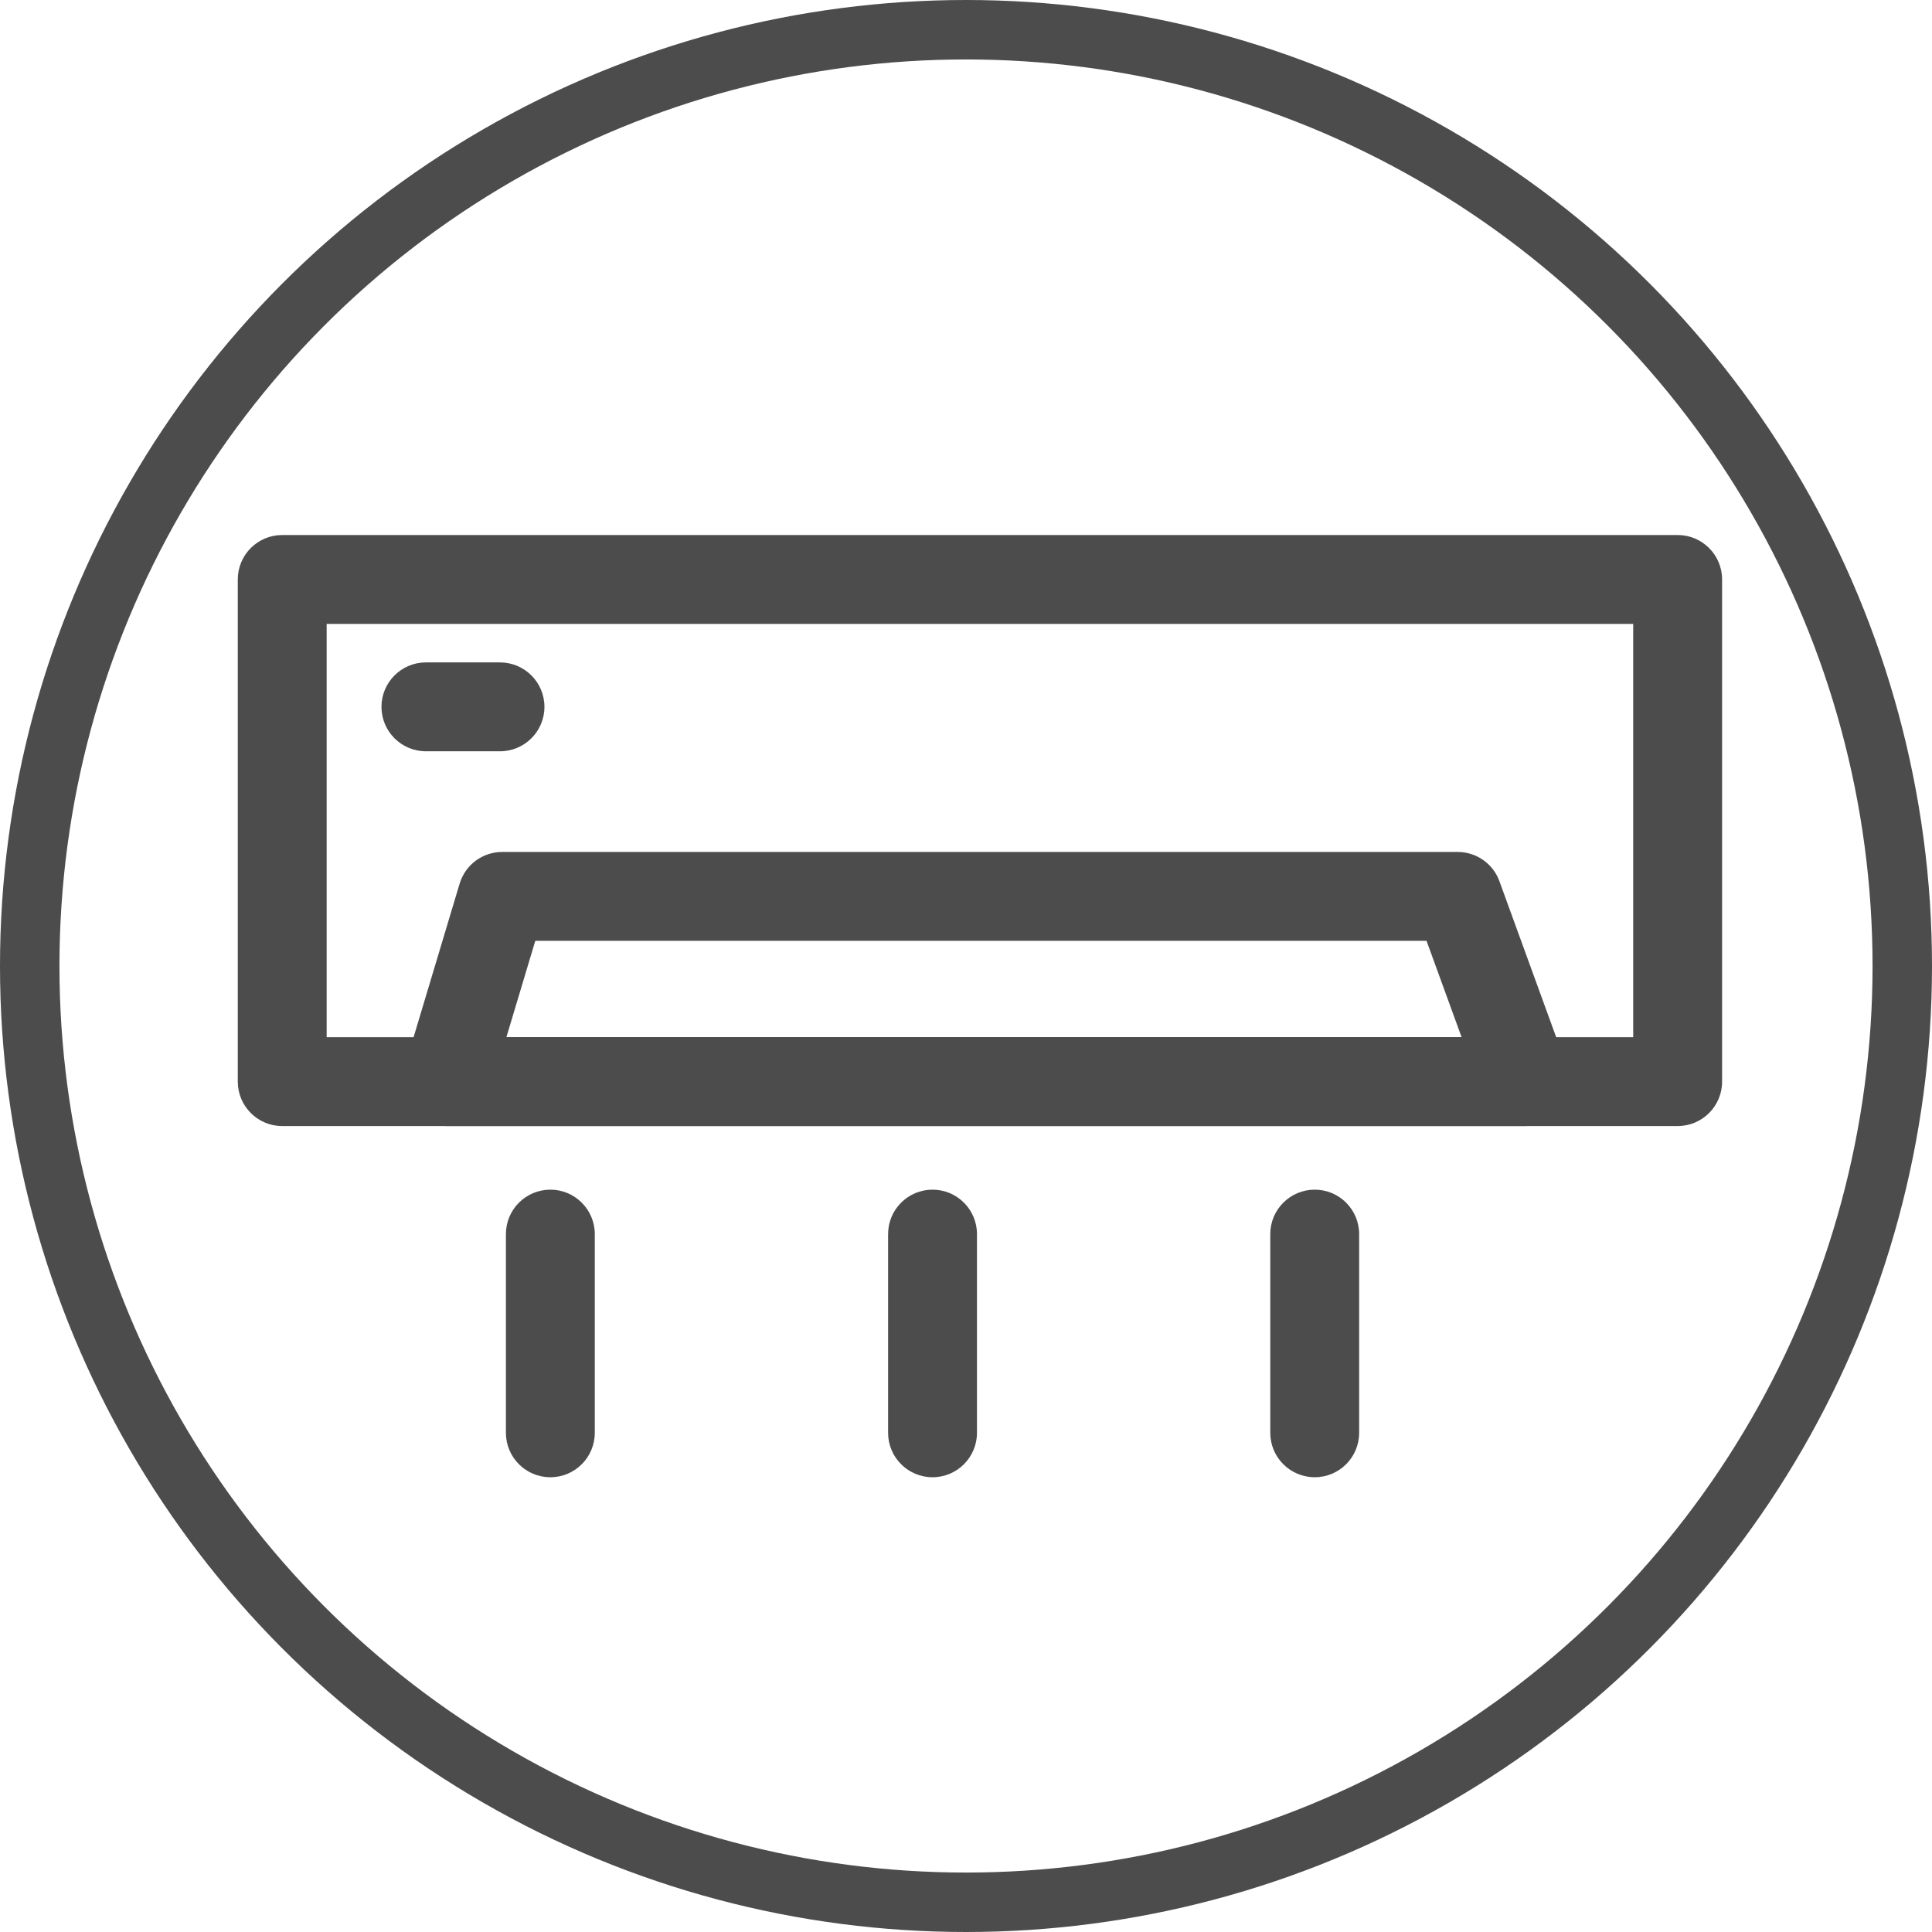
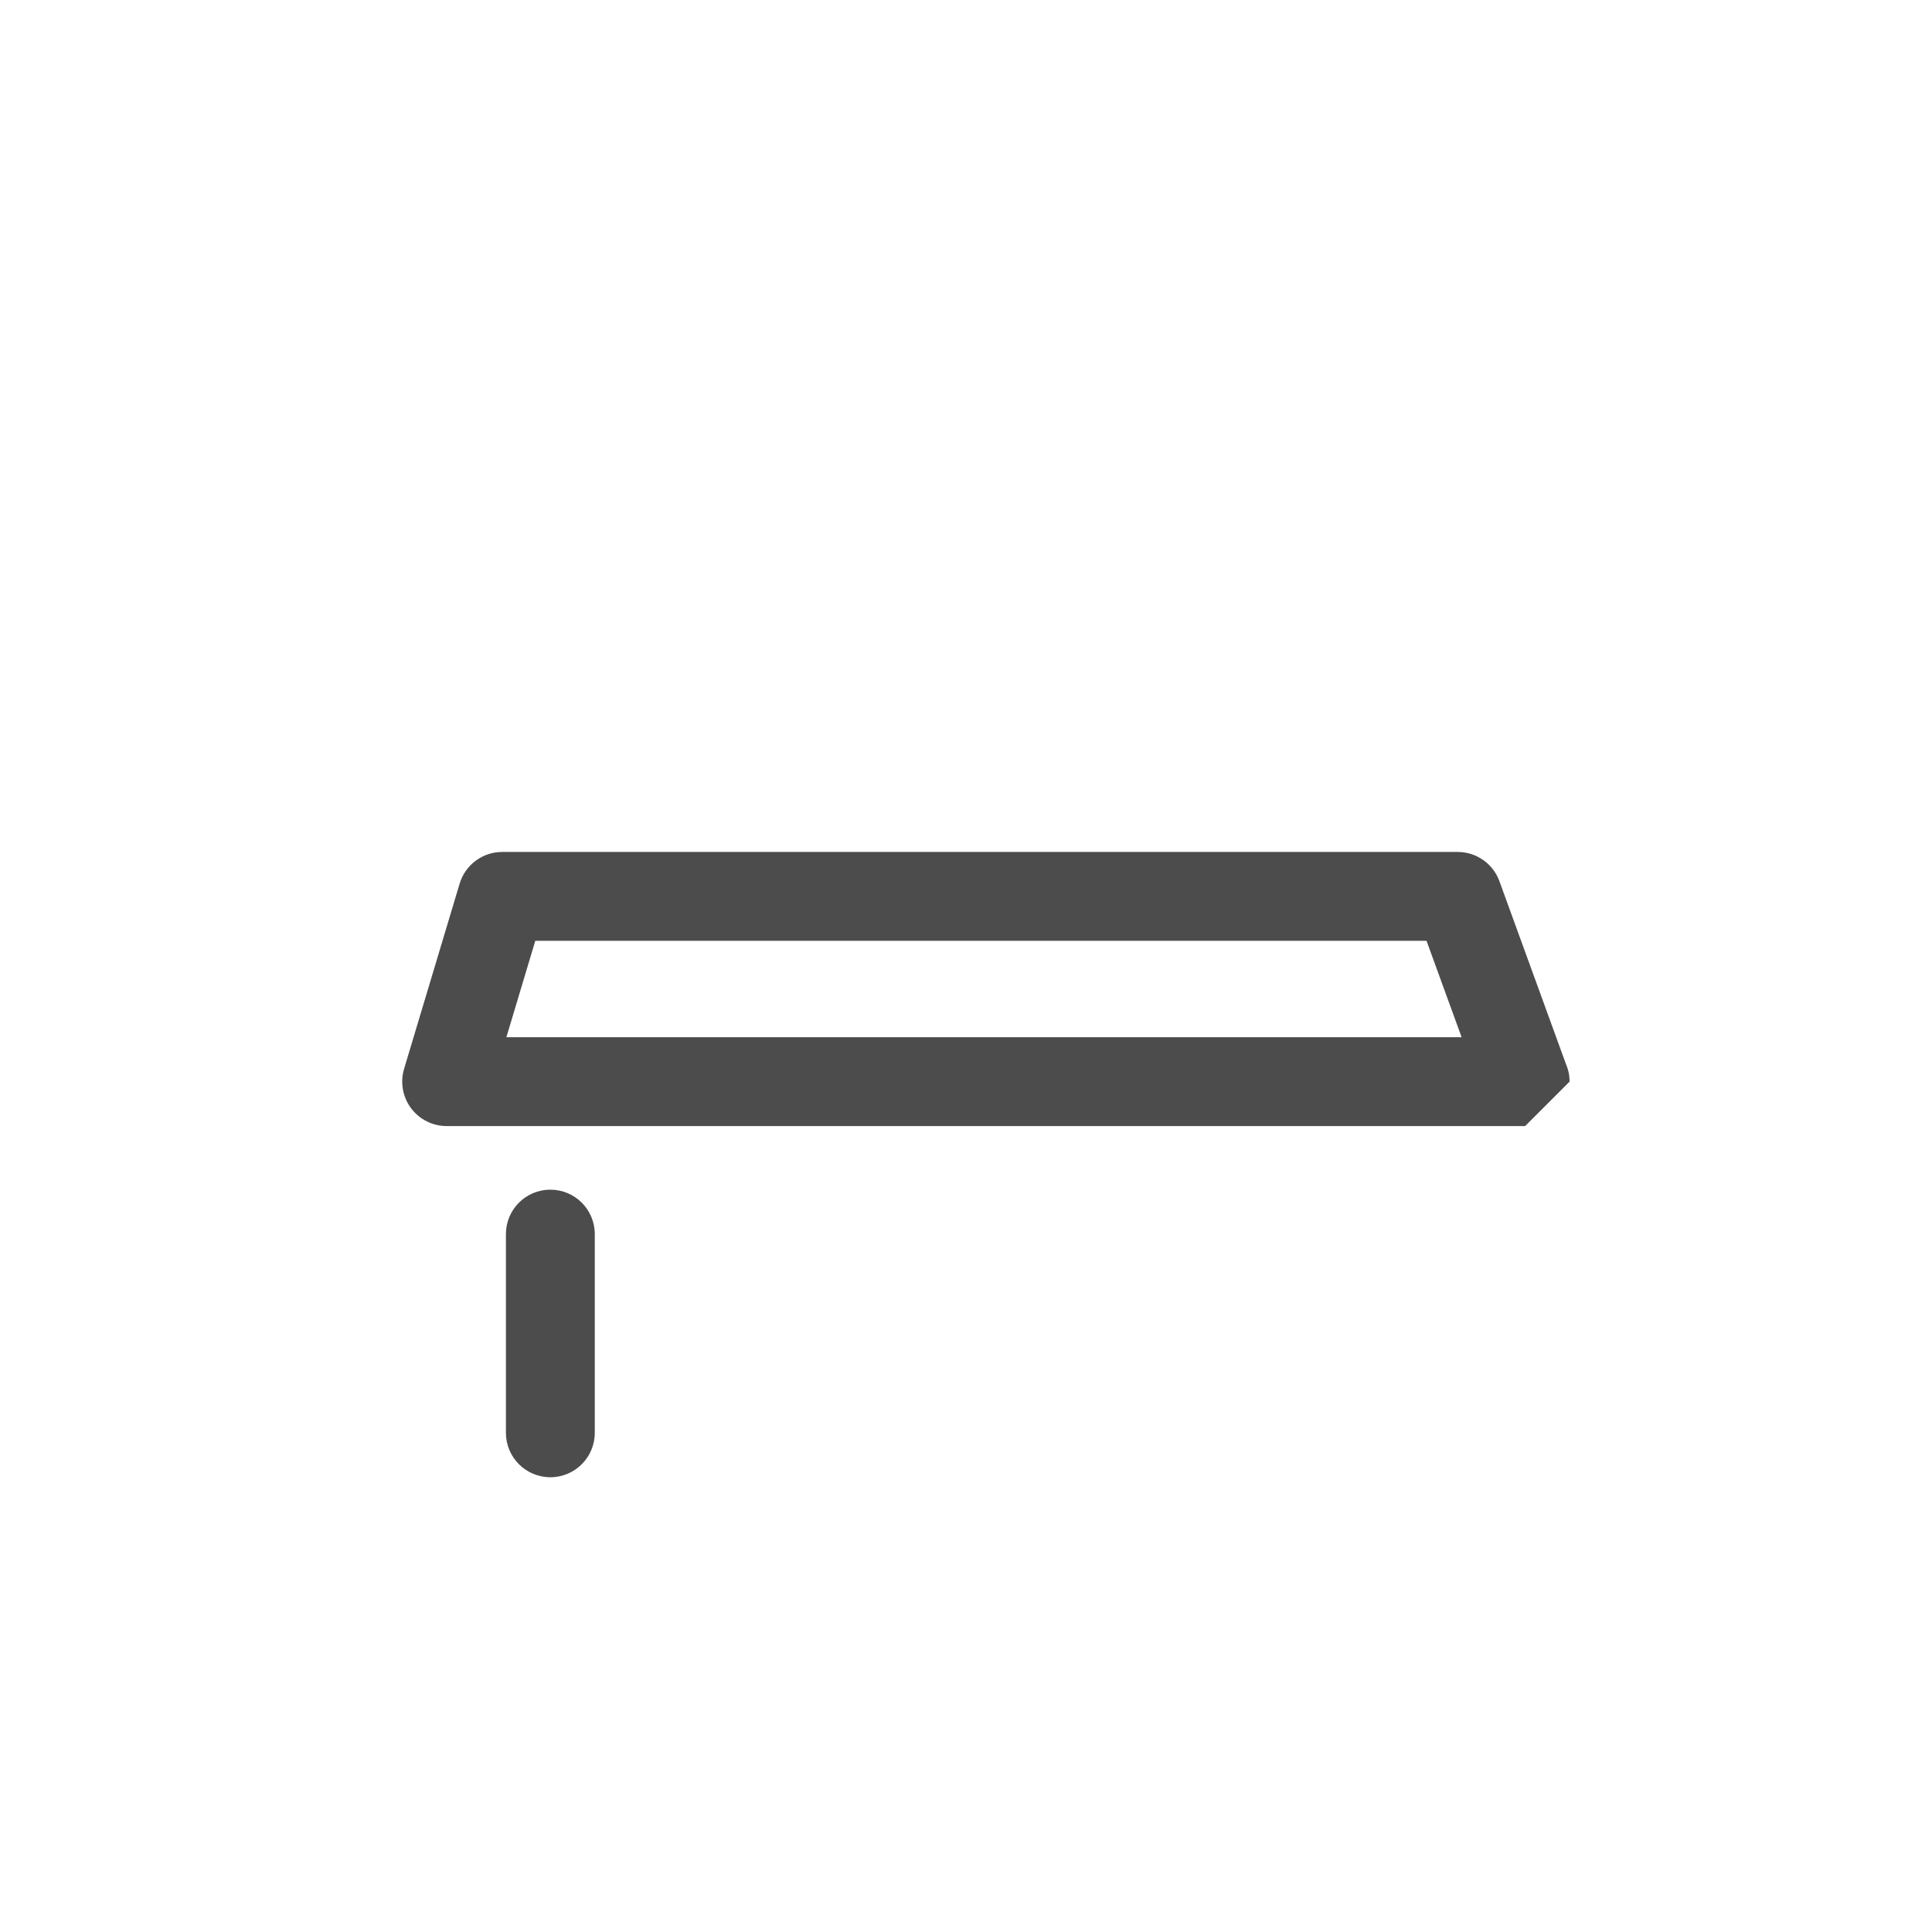
<svg xmlns="http://www.w3.org/2000/svg" width="65" height="65" viewBox="0 0 65 65" fill="none">
  <g clip-path="url(#clip0_3_2)">
-     <circle cx="32.5" cy="32.5" r="31.5" stroke="#4C4C4C" stroke-width="2" />
-     <path d="M56.442 37.885H9.495C8.67 37.885 8 37.216 8 36.39V19.495C8 18.669 8.67 18 9.495 18H56.442C57.268 18 57.938 18.669 57.938 19.495V36.39C57.938 37.216 57.268 37.885 56.442 37.885ZM10.99 34.895H54.947V20.99H10.99V34.895Z" fill="#4C4C4C" />
-     <path d="M51.312 37.885C51.311 37.885 51.31 37.885 51.309 37.885H15.027C14.555 37.885 14.11 37.662 13.828 37.283C13.546 36.904 13.46 36.413 13.595 35.961L15.464 29.729C15.654 29.096 16.236 28.663 16.896 28.663H49.041C49.67 28.663 50.232 29.056 50.446 29.647L52.681 35.788C52.762 35.973 52.807 36.176 52.807 36.39C52.807 37.216 52.138 37.885 51.312 37.885ZM17.037 34.895H49.174L47.994 31.653H18.009L17.037 34.895Z" fill="#4C4C4C" />
-     <path d="M16.822 25.276H14.329C13.504 25.276 12.834 24.607 12.834 23.781C12.834 22.956 13.504 22.286 14.329 22.286H16.822C17.647 22.286 18.317 22.956 18.317 23.781C18.317 24.607 17.647 25.276 16.822 25.276Z" fill="#4C4C4C" />
+     <path d="M51.312 37.885C51.311 37.885 51.31 37.885 51.309 37.885H15.027C14.555 37.885 14.11 37.662 13.828 37.283C13.546 36.904 13.46 36.413 13.595 35.961L15.464 29.729C15.654 29.096 16.236 28.663 16.896 28.663H49.041C49.67 28.663 50.232 29.056 50.446 29.647L52.681 35.788C52.762 35.973 52.807 36.176 52.807 36.39ZM17.037 34.895H49.174L47.994 31.653H18.009L17.037 34.895Z" fill="#4C4C4C" />
    <path d="M18.516 49.7C17.69 49.7 17.021 49.031 17.021 48.205V41.52C17.021 40.694 17.69 40.025 18.516 40.025C19.341 40.025 20.011 40.694 20.011 41.52V48.205C20.011 49.031 19.341 49.7 18.516 49.7Z" fill="#4C4C4C" />
-     <path d="M31.374 49.7C30.548 49.7 29.879 49.031 29.879 48.205V41.52C29.879 40.694 30.548 40.025 31.374 40.025C32.2 40.025 32.869 40.694 32.869 41.52V48.205C32.869 49.031 32.2 49.7 31.374 49.7Z" fill="#4C4C4C" />
-     <path d="M44.232 49.7C43.407 49.7 42.737 49.031 42.737 48.205V41.52C42.737 40.694 43.407 40.025 44.232 40.025C45.058 40.025 45.727 40.694 45.727 41.52V48.205C45.727 49.031 45.058 49.7 44.232 49.7Z" fill="#4C4C4C" />
  </g>
  <defs>
    <clipPath id="clip0_3_2">
      <rect width="65" height="65" fill="white" />
    </clipPath>
  </defs>
</svg>